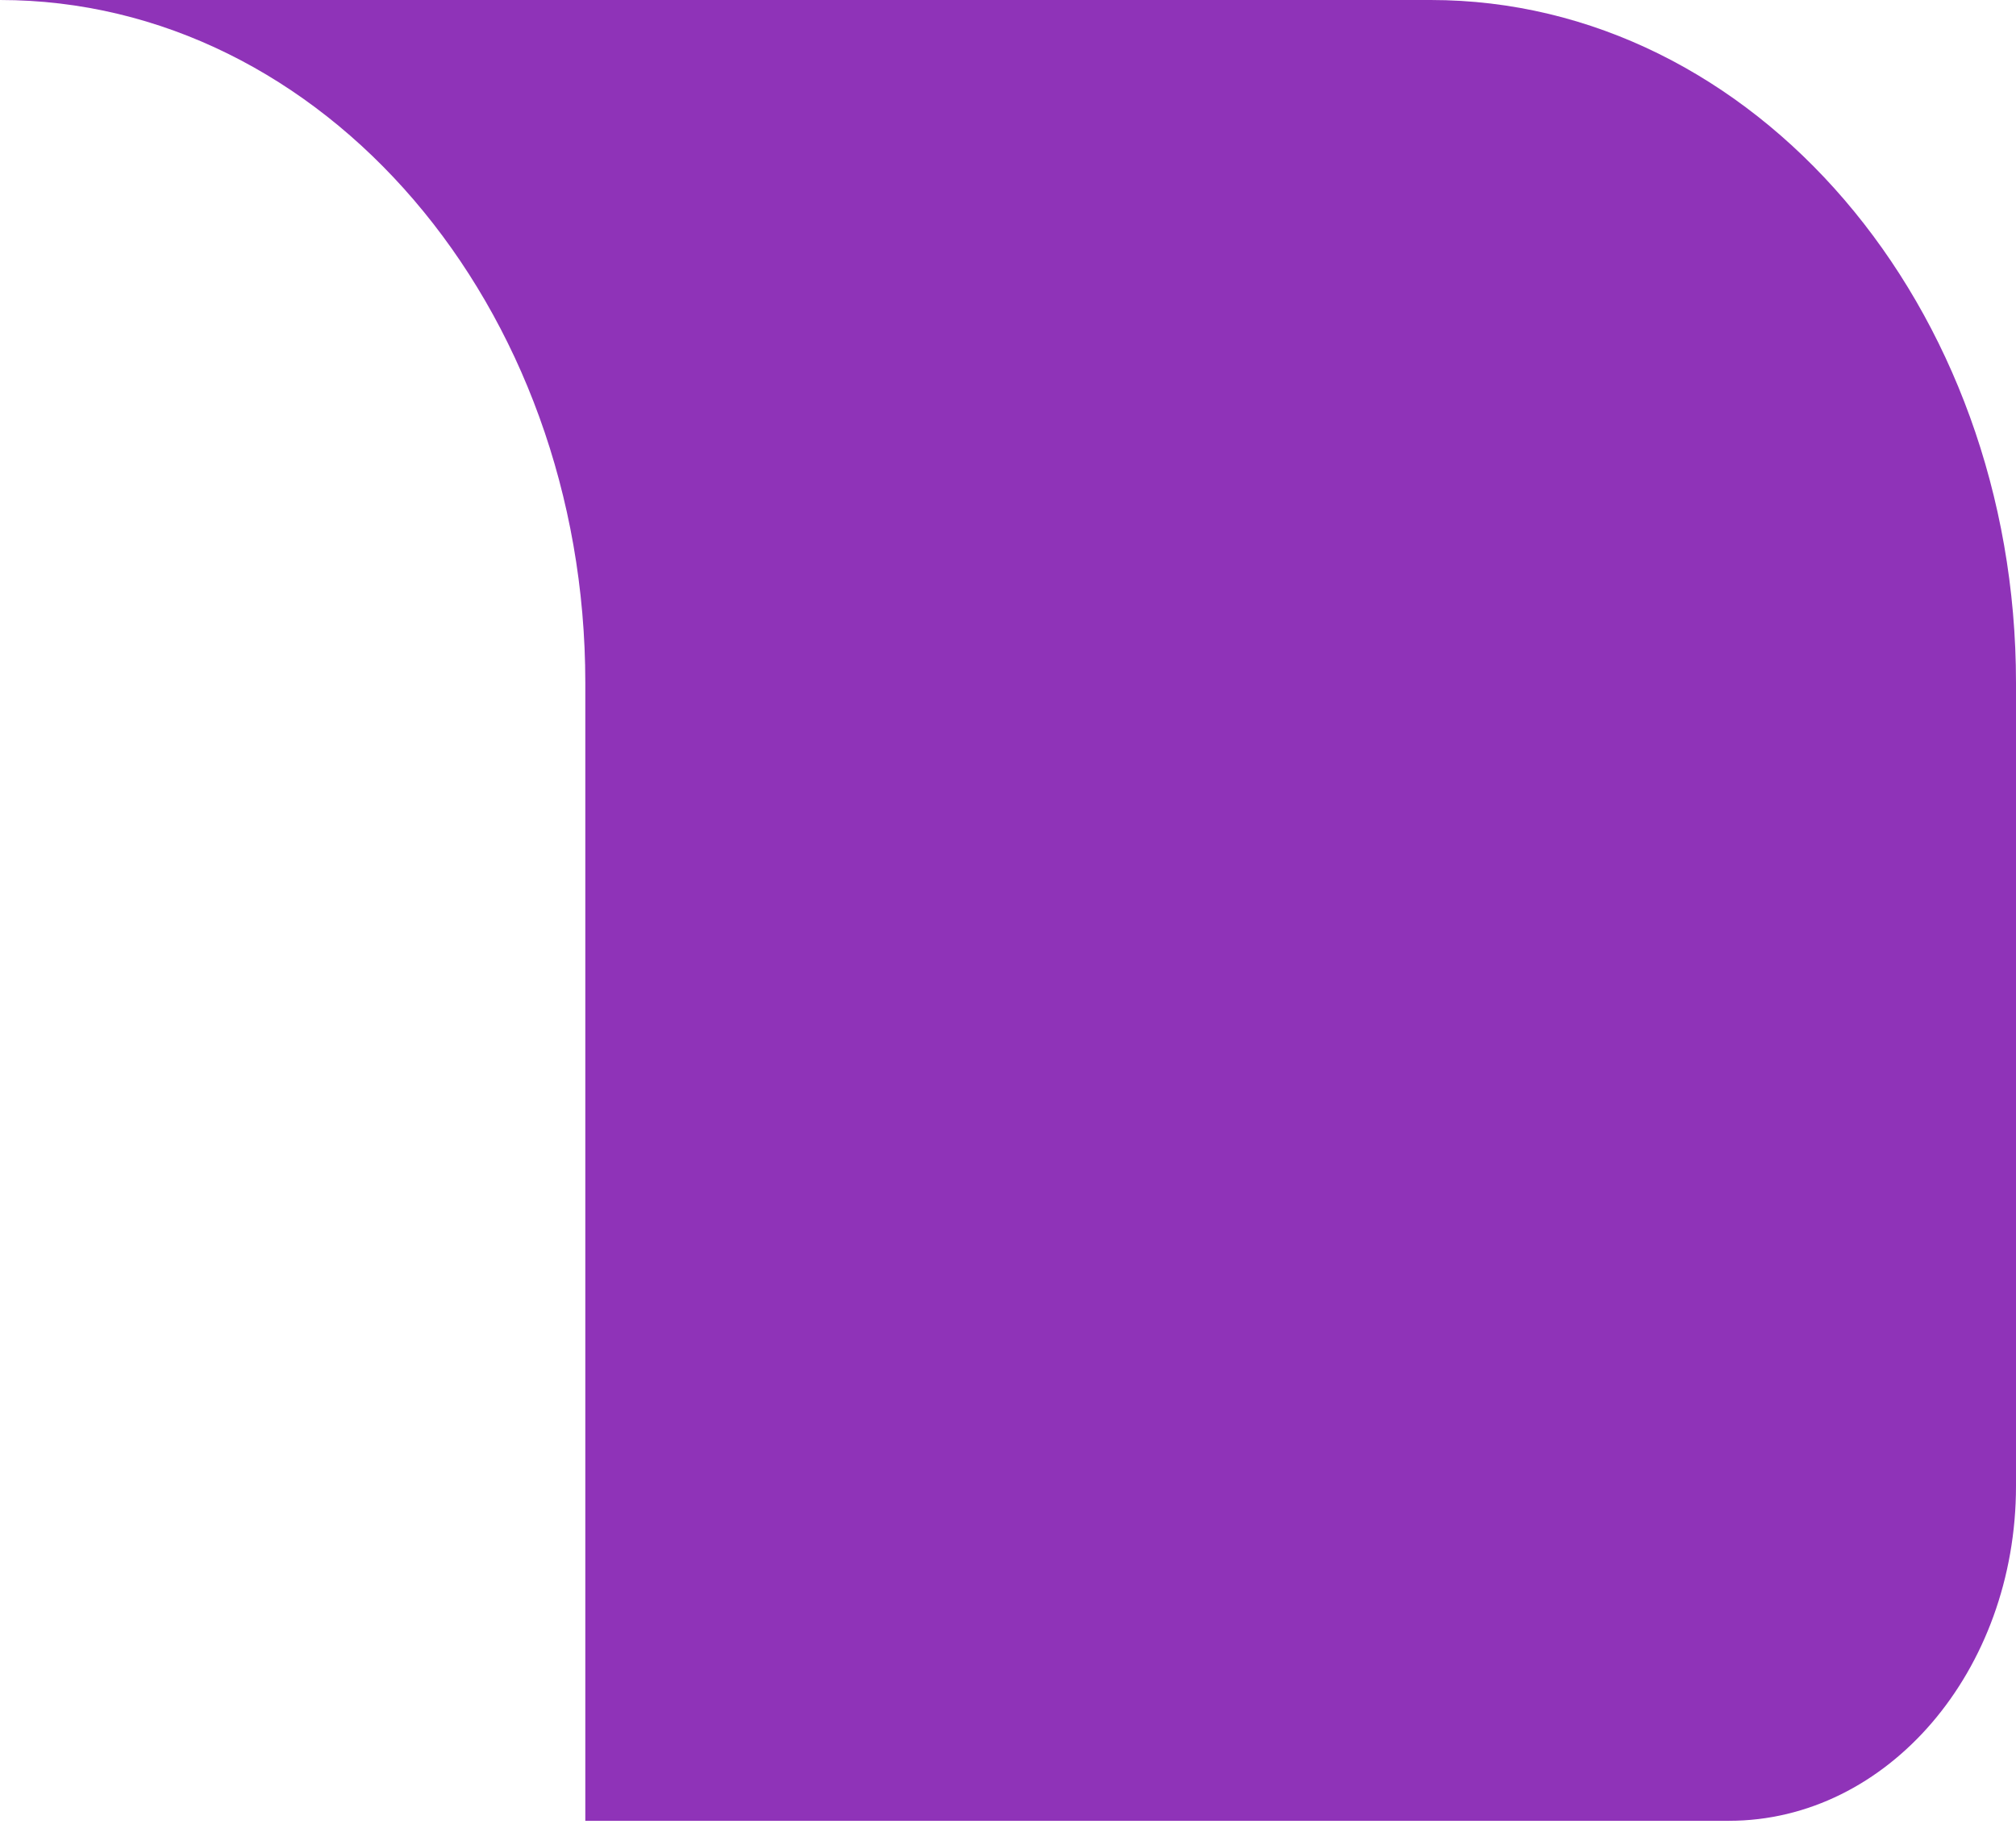
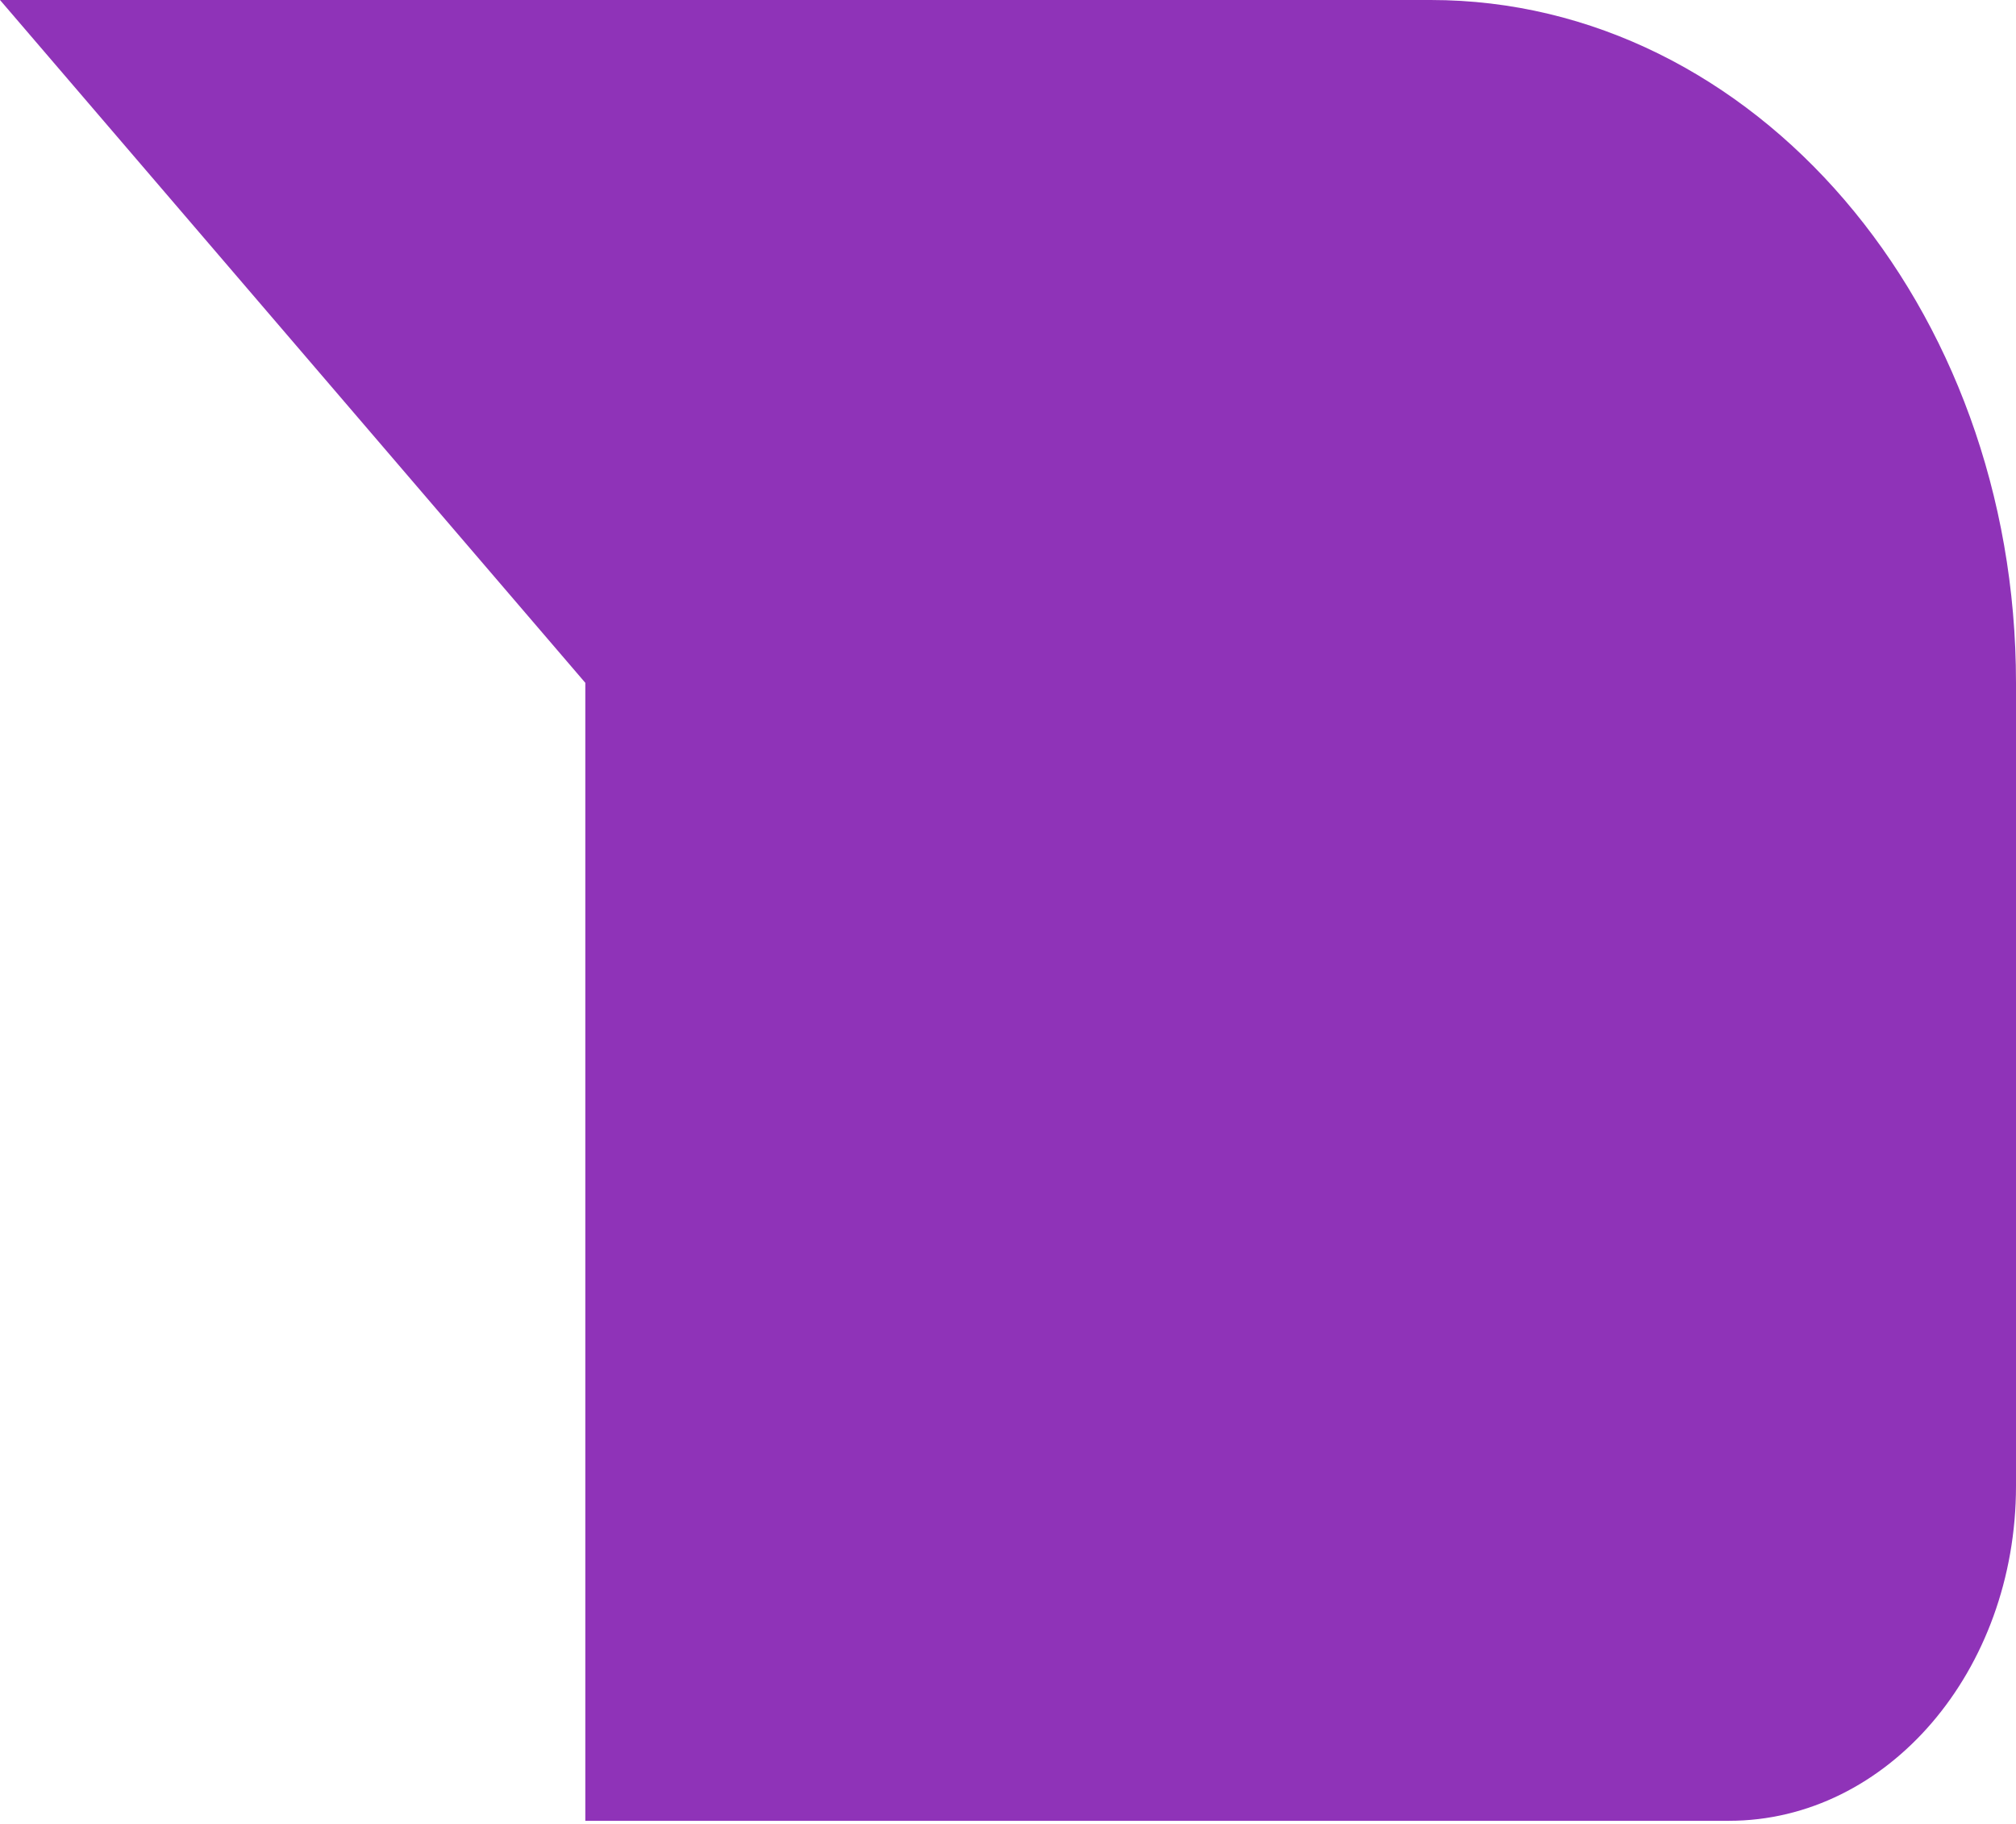
<svg xmlns="http://www.w3.org/2000/svg" width="42" height="38" viewBox="0 0 42 38" fill="none">
-   <path opacity="0.8" d="M12.194 14.226V37.935H36.02C39.323 37.935 42 34.811 42 30.958V14.226C42 6.368 36.54 0 29.806 0H0C6.734 0 12.194 6.368 12.194 14.226Z" fill="#7300A6" />
+   <path opacity="0.8" d="M12.194 14.226V37.935H36.02C39.323 37.935 42 34.811 42 30.958V14.226C42 6.368 36.54 0 29.806 0H0Z" fill="#7300A6" />
</svg>